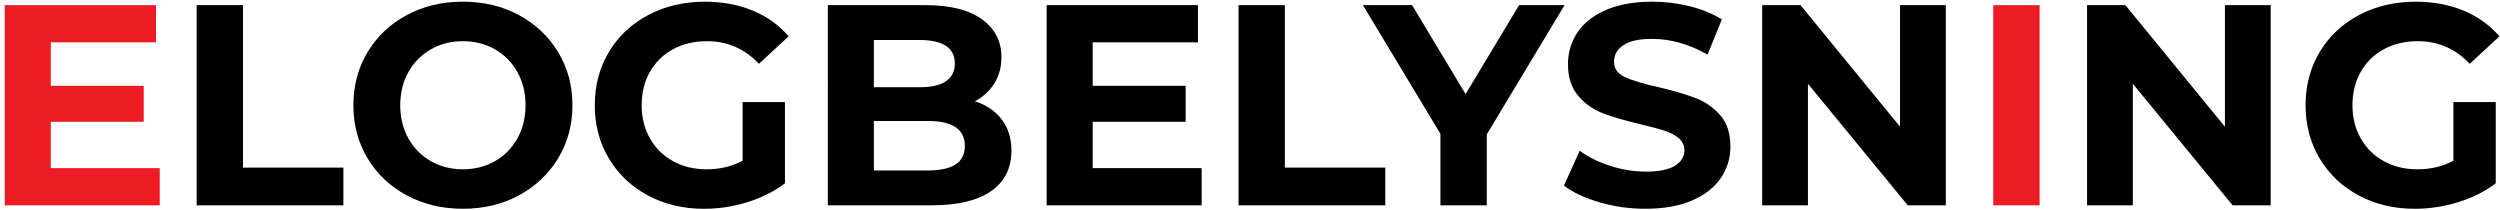
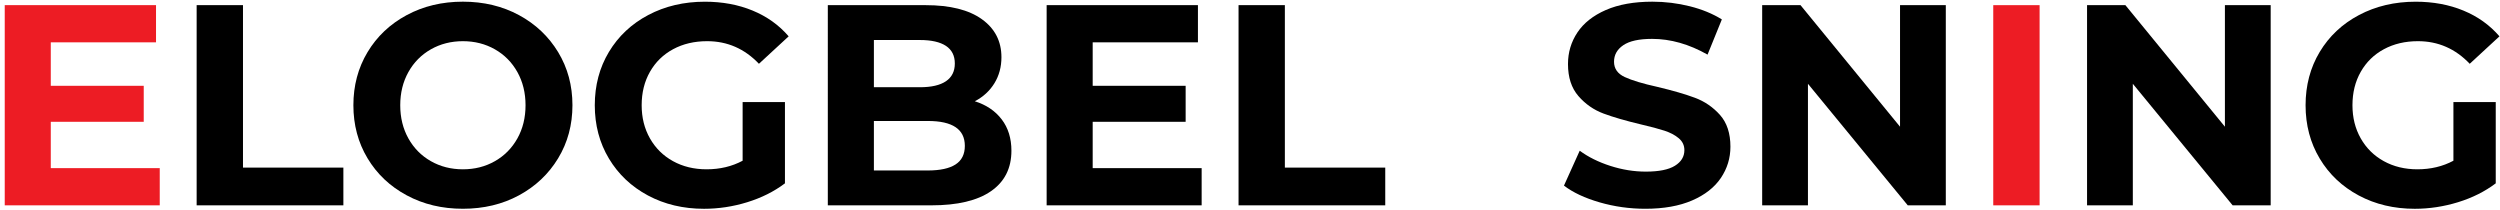
<svg xmlns="http://www.w3.org/2000/svg" version="1.2" baseProfile="tiny" id="Слой_1" x="0px" y="0px" viewBox="0 0 834 70" overflow="visible" xml:space="preserve">
  <g>
    <path fill="#ED1C24" d="M53.29,56.1v12.4H1.58V1.72h50.47v12.4H16.94v14.5h31.01v12.02H16.94V56.1H53.29z" />
    <path d="M65.6,1.72h15.46v54.19h33.49V68.5H65.6V1.72z" />
    <path d="M135.68,65.16c-5.57-2.99-9.92-7.11-13.07-12.36s-4.72-11.15-4.72-17.7c0-6.55,1.57-12.45,4.72-17.7s7.5-9.36,13.07-12.36   c5.56-2.99,11.81-4.48,18.75-4.48c6.93,0,13.17,1.5,18.7,4.48c5.53,2.99,9.89,7.11,13.07,12.36c3.18,5.25,4.77,11.15,4.77,17.7   c0,6.55-1.59,12.45-4.77,17.7c-3.18,5.25-7.54,9.37-13.07,12.36c-5.53,2.99-11.77,4.48-18.7,4.48   C147.49,69.65,141.24,68.16,135.68,65.16z M165.11,53.76c3.18-1.81,5.68-4.34,7.49-7.58c1.81-3.24,2.72-6.93,2.72-11.07   c0-4.13-0.91-7.82-2.72-11.07c-1.81-3.24-4.31-5.77-7.49-7.58c-3.18-1.81-6.74-2.72-10.69-2.72c-3.94,0-7.51,0.91-10.69,2.72   c-3.18,1.81-5.68,4.34-7.49,7.58c-1.81,3.24-2.72,6.93-2.72,11.07c0,4.14,0.91,7.82,2.72,11.07c1.81,3.24,4.31,5.77,7.49,7.58   c3.18,1.81,6.74,2.72,10.69,2.72C158.37,56.48,161.93,55.58,165.11,53.76z" />
    <path d="M247.74,34.06h14.12v27.1c-3.63,2.74-7.82,4.83-12.59,6.3s-9.57,2.19-14.41,2.19c-6.93,0-13.17-1.48-18.7-4.44   s-9.87-7.06-13.02-12.31c-3.15-5.25-4.72-11.18-4.72-17.79c0-6.61,1.57-12.55,4.72-17.79s7.52-9.35,13.12-12.31   c5.6-2.96,11.89-4.44,18.89-4.44c5.85,0,11.16,0.99,15.93,2.96c4.77,1.97,8.78,4.83,12.02,8.59l-9.92,9.16   c-4.77-5.02-10.53-7.54-17.27-7.54c-4.26,0-8.05,0.89-11.35,2.67c-3.31,1.78-5.88,4.29-7.73,7.54c-1.85,3.24-2.77,6.96-2.77,11.16   c0,4.14,0.92,7.82,2.77,11.07c1.84,3.24,4.4,5.77,7.68,7.58c3.28,1.81,7.01,2.72,11.21,2.72c4.45,0,8.46-0.95,12.02-2.86V34.06z" />
    <path d="M334.17,39.83c2.16,2.83,3.24,6.31,3.24,10.45c0,5.85-2.27,10.35-6.82,13.5c-4.55,3.15-11.18,4.72-19.89,4.72h-34.54V1.72   h32.63c8.14,0,14.39,1.56,18.75,4.68c4.36,3.12,6.54,7.35,6.54,12.69c0,3.24-0.78,6.14-2.34,8.68c-1.56,2.54-3.74,4.55-6.54,6.01   C329.02,34.98,332.01,37,334.17,39.83z M291.53,13.36V29.1h15.36c3.82,0,6.71-0.67,8.68-2c1.97-1.34,2.96-3.31,2.96-5.92   c0-2.61-0.99-4.56-2.96-5.87c-1.97-1.3-4.87-1.96-8.68-1.96H291.53z M318.77,54.86c2.07-1.34,3.1-3.4,3.1-6.2   c0-5.53-4.1-8.3-12.31-8.3h-18.03v16.51h18.03C313.63,56.86,316.7,56.2,318.77,54.86z" />
    <path d="M400.87,56.1v12.4h-51.71V1.72h50.47v12.4h-35.11v14.5h31.01v12.02h-31.01V56.1H400.87z" />
    <path d="M413.17,1.72h15.46v54.19h33.49V68.5h-48.94V1.72z" />
-     <path d="M495.99,44.84V68.5h-15.46V44.65L454.67,1.72h16.41l17.84,29.67l17.84-29.67h15.17L495.99,44.84z" />
    <path d="M533.62,67.5c-4.93-1.43-8.89-3.29-11.88-5.58l5.25-11.64c2.86,2.1,6.26,3.79,10.21,5.06c3.94,1.27,7.89,1.91,11.83,1.91   c4.39,0,7.63-0.65,9.73-1.96c2.1-1.3,3.15-3.04,3.15-5.2c0-1.59-0.62-2.91-1.86-3.96c-1.24-1.05-2.83-1.89-4.77-2.53   c-1.94-0.63-4.57-1.34-7.87-2.1c-5.09-1.21-9.25-2.42-12.5-3.63c-3.24-1.21-6.03-3.15-8.35-5.82c-2.32-2.67-3.48-6.23-3.48-10.69   c0-3.88,1.05-7.39,3.15-10.54c2.1-3.15,5.26-5.64,9.49-7.49c4.23-1.84,9.4-2.77,15.5-2.77c4.26,0,8.43,0.51,12.5,1.53   c4.07,1.02,7.63,2.48,10.69,4.39l-4.77,11.74c-6.17-3.5-12.34-5.25-18.51-5.25c-4.33,0-7.52,0.7-9.59,2.1   c-2.07,1.4-3.1,3.24-3.1,5.53c0,2.29,1.19,3.99,3.58,5.1c2.39,1.11,6.03,2.21,10.92,3.29c5.09,1.21,9.25,2.42,12.5,3.63   c3.24,1.21,6.03,3.12,8.35,5.72c2.32,2.61,3.48,6.14,3.48,10.59c0,3.82-1.07,7.3-3.2,10.45c-2.13,3.15-5.33,5.65-9.59,7.49   c-4.26,1.84-9.45,2.77-15.55,2.77C543.66,69.65,538.55,68.93,533.62,67.5z" />
    <path d="M649.12,1.72V68.5h-12.69l-33.3-40.55V68.5h-15.27V1.72h12.79l33.2,40.55V1.72H649.12z" />
    <path fill="#ED1C24" d="M664.95,1.72h15.46V68.5h-15.46V1.72z" />
    <path d="M757.5,1.72V68.5h-12.69l-33.3-40.55V68.5h-15.27V1.72h12.79l33.2,40.55V1.72H757.5z" />
    <path d="M818.46,34.06h14.12v27.1c-3.63,2.74-7.82,4.83-12.59,6.3c-4.77,1.46-9.57,2.19-14.41,2.19c-6.93,0-13.17-1.48-18.7-4.44   c-5.53-2.96-9.88-7.06-13.02-12.31c-3.15-5.25-4.72-11.18-4.72-17.79c0-6.61,1.57-12.55,4.72-17.79s7.52-9.35,13.12-12.31   c5.6-2.96,11.89-4.44,18.89-4.44c5.85,0,11.16,0.99,15.93,2.96c4.77,1.97,8.78,4.83,12.02,8.59l-9.92,9.16   c-4.77-5.02-10.53-7.54-17.27-7.54c-4.26,0-8.05,0.89-11.35,2.67c-3.31,1.78-5.88,4.29-7.73,7.54c-1.85,3.24-2.77,6.96-2.77,11.16   c0,4.14,0.92,7.82,2.77,11.07c1.84,3.24,4.4,5.77,7.68,7.58c3.28,1.81,7.01,2.72,11.21,2.72c4.45,0,8.46-0.95,12.02-2.86V34.06z" />
  </g>
</svg>